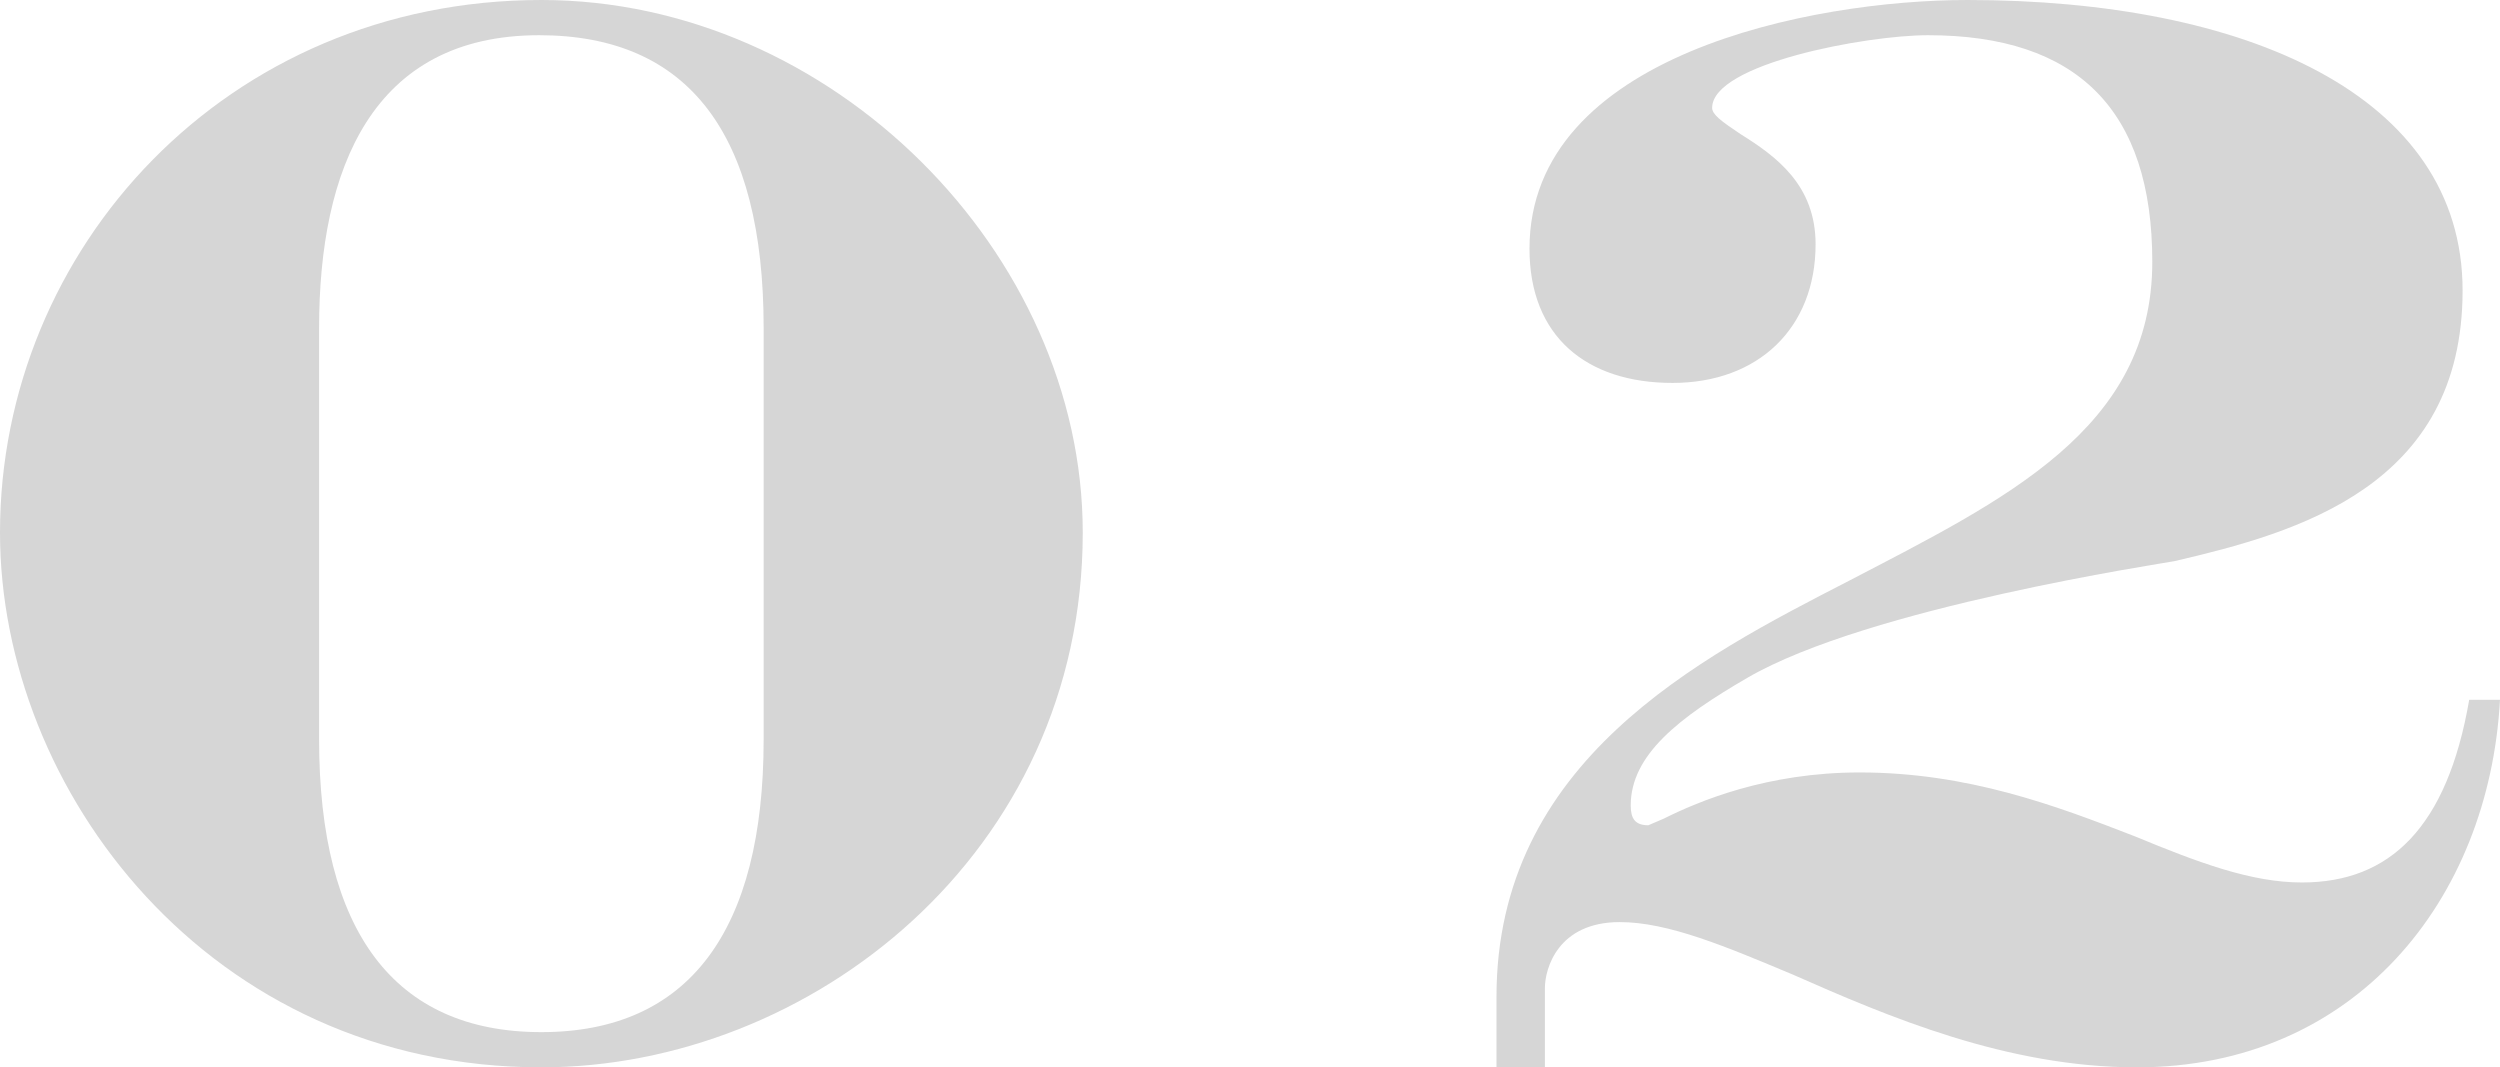
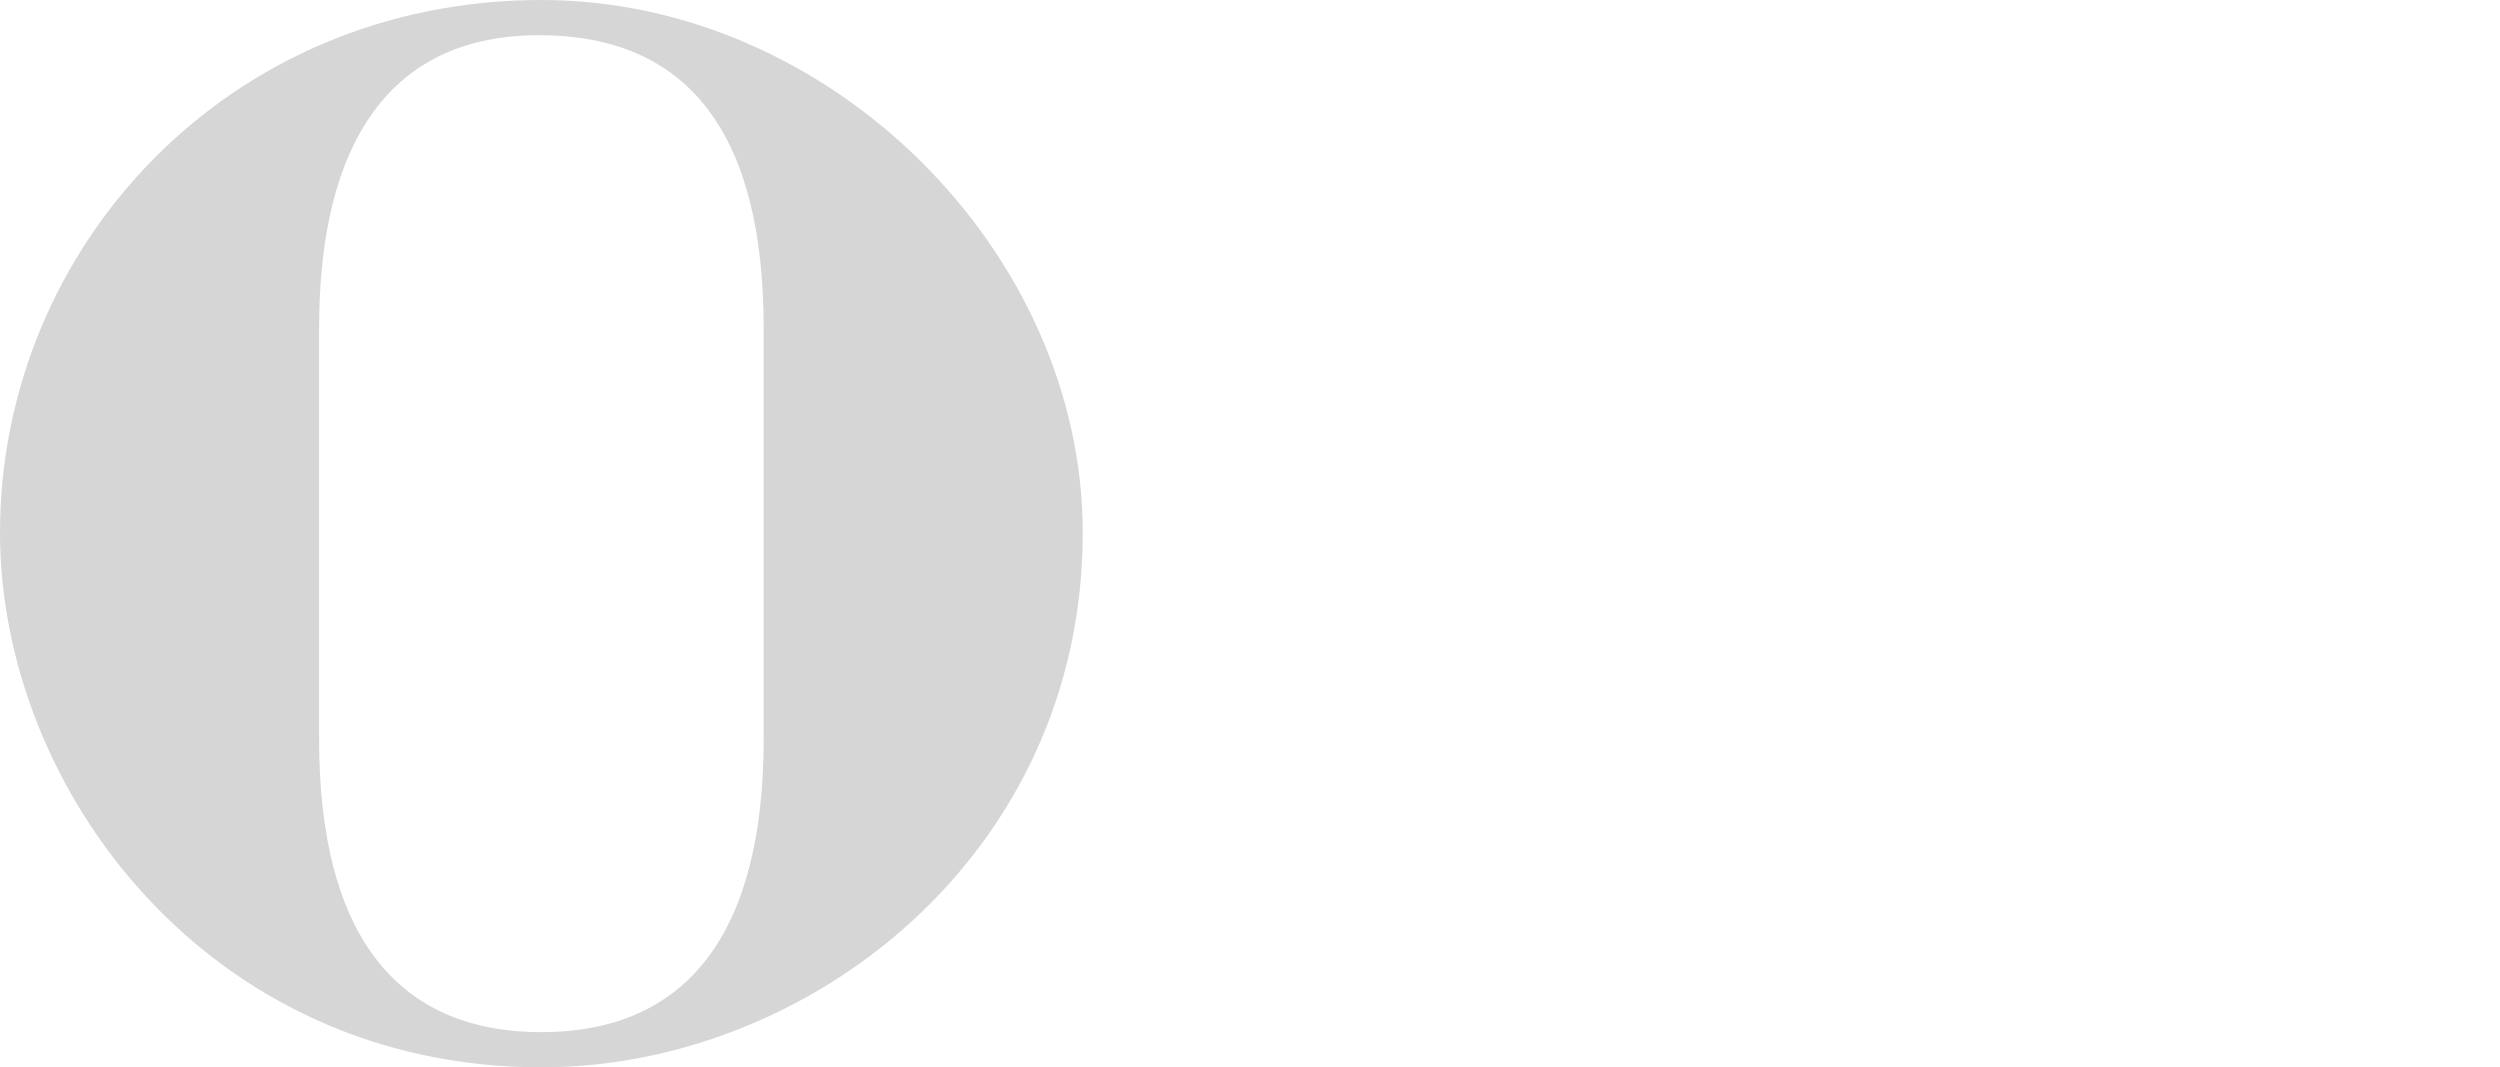
<svg xmlns="http://www.w3.org/2000/svg" id="_レイヤー_2" data-name="レイヤー 2" width="22.72" height="9.7" viewBox="0 0 22.72 9.7">
  <g id="_ヘッダー" data-name="ヘッダー">
    <g style="fill: none; opacity: .2;">
      <path d="m4.92,0c2.64,0,4.92,2.3,4.92,4.84,0,2.92-2.48,4.86-4.92,4.86C1.9,9.7,0,7.18,0,4.84,0,2.26,2.06,0,4.92,0Zm-2.02,2.98v3.74c0,1.74.68,2.66,2.02,2.66s2.02-.92,2.02-2.66v-3.74c0-1.76-.68-2.66-2.04-2.66-1.52,0-2,1.22-2,2.66Z" style="fill: #323232;" />
-       <path d="m17.88,0c2.52,0,4.5.86,4.5,2.64s-1.5,2.2-2.62,2.46c-.1.02-2.78.42-3.88,1.06-.62.36-1.06.7-1.06,1.16,0,.12.04.18.16.18l.14-.06c.32-.16.94-.42,1.78-.42.98,0,1.78.3,2.5.58.58.24,1.06.42,1.52.42.8,0,1.32-.5,1.52-1.66h.28c-.1,1.82-1.32,3.34-3.3,3.34-1.18,0-2.26-.46-3.12-.84-.62-.26-1.14-.48-1.58-.48-.56,0-.68.42-.68.6v.72h-.44v-.64c0-2.14,1.84-3.08,3.2-3.78,1.42-.74,2.76-1.38,2.76-2.9,0-1.38-.68-2.06-2.04-2.06-.56,0-1.96.26-1.96.66,0,.06.08.12.26.24.32.2.68.46.68,1,0,.76-.52,1.26-1.3,1.26s-1.3-.42-1.3-1.22c0-1.76,2.56-2.26,3.98-2.26Z" style="fill: #323232;" />
    </g>
  </g>
</svg>